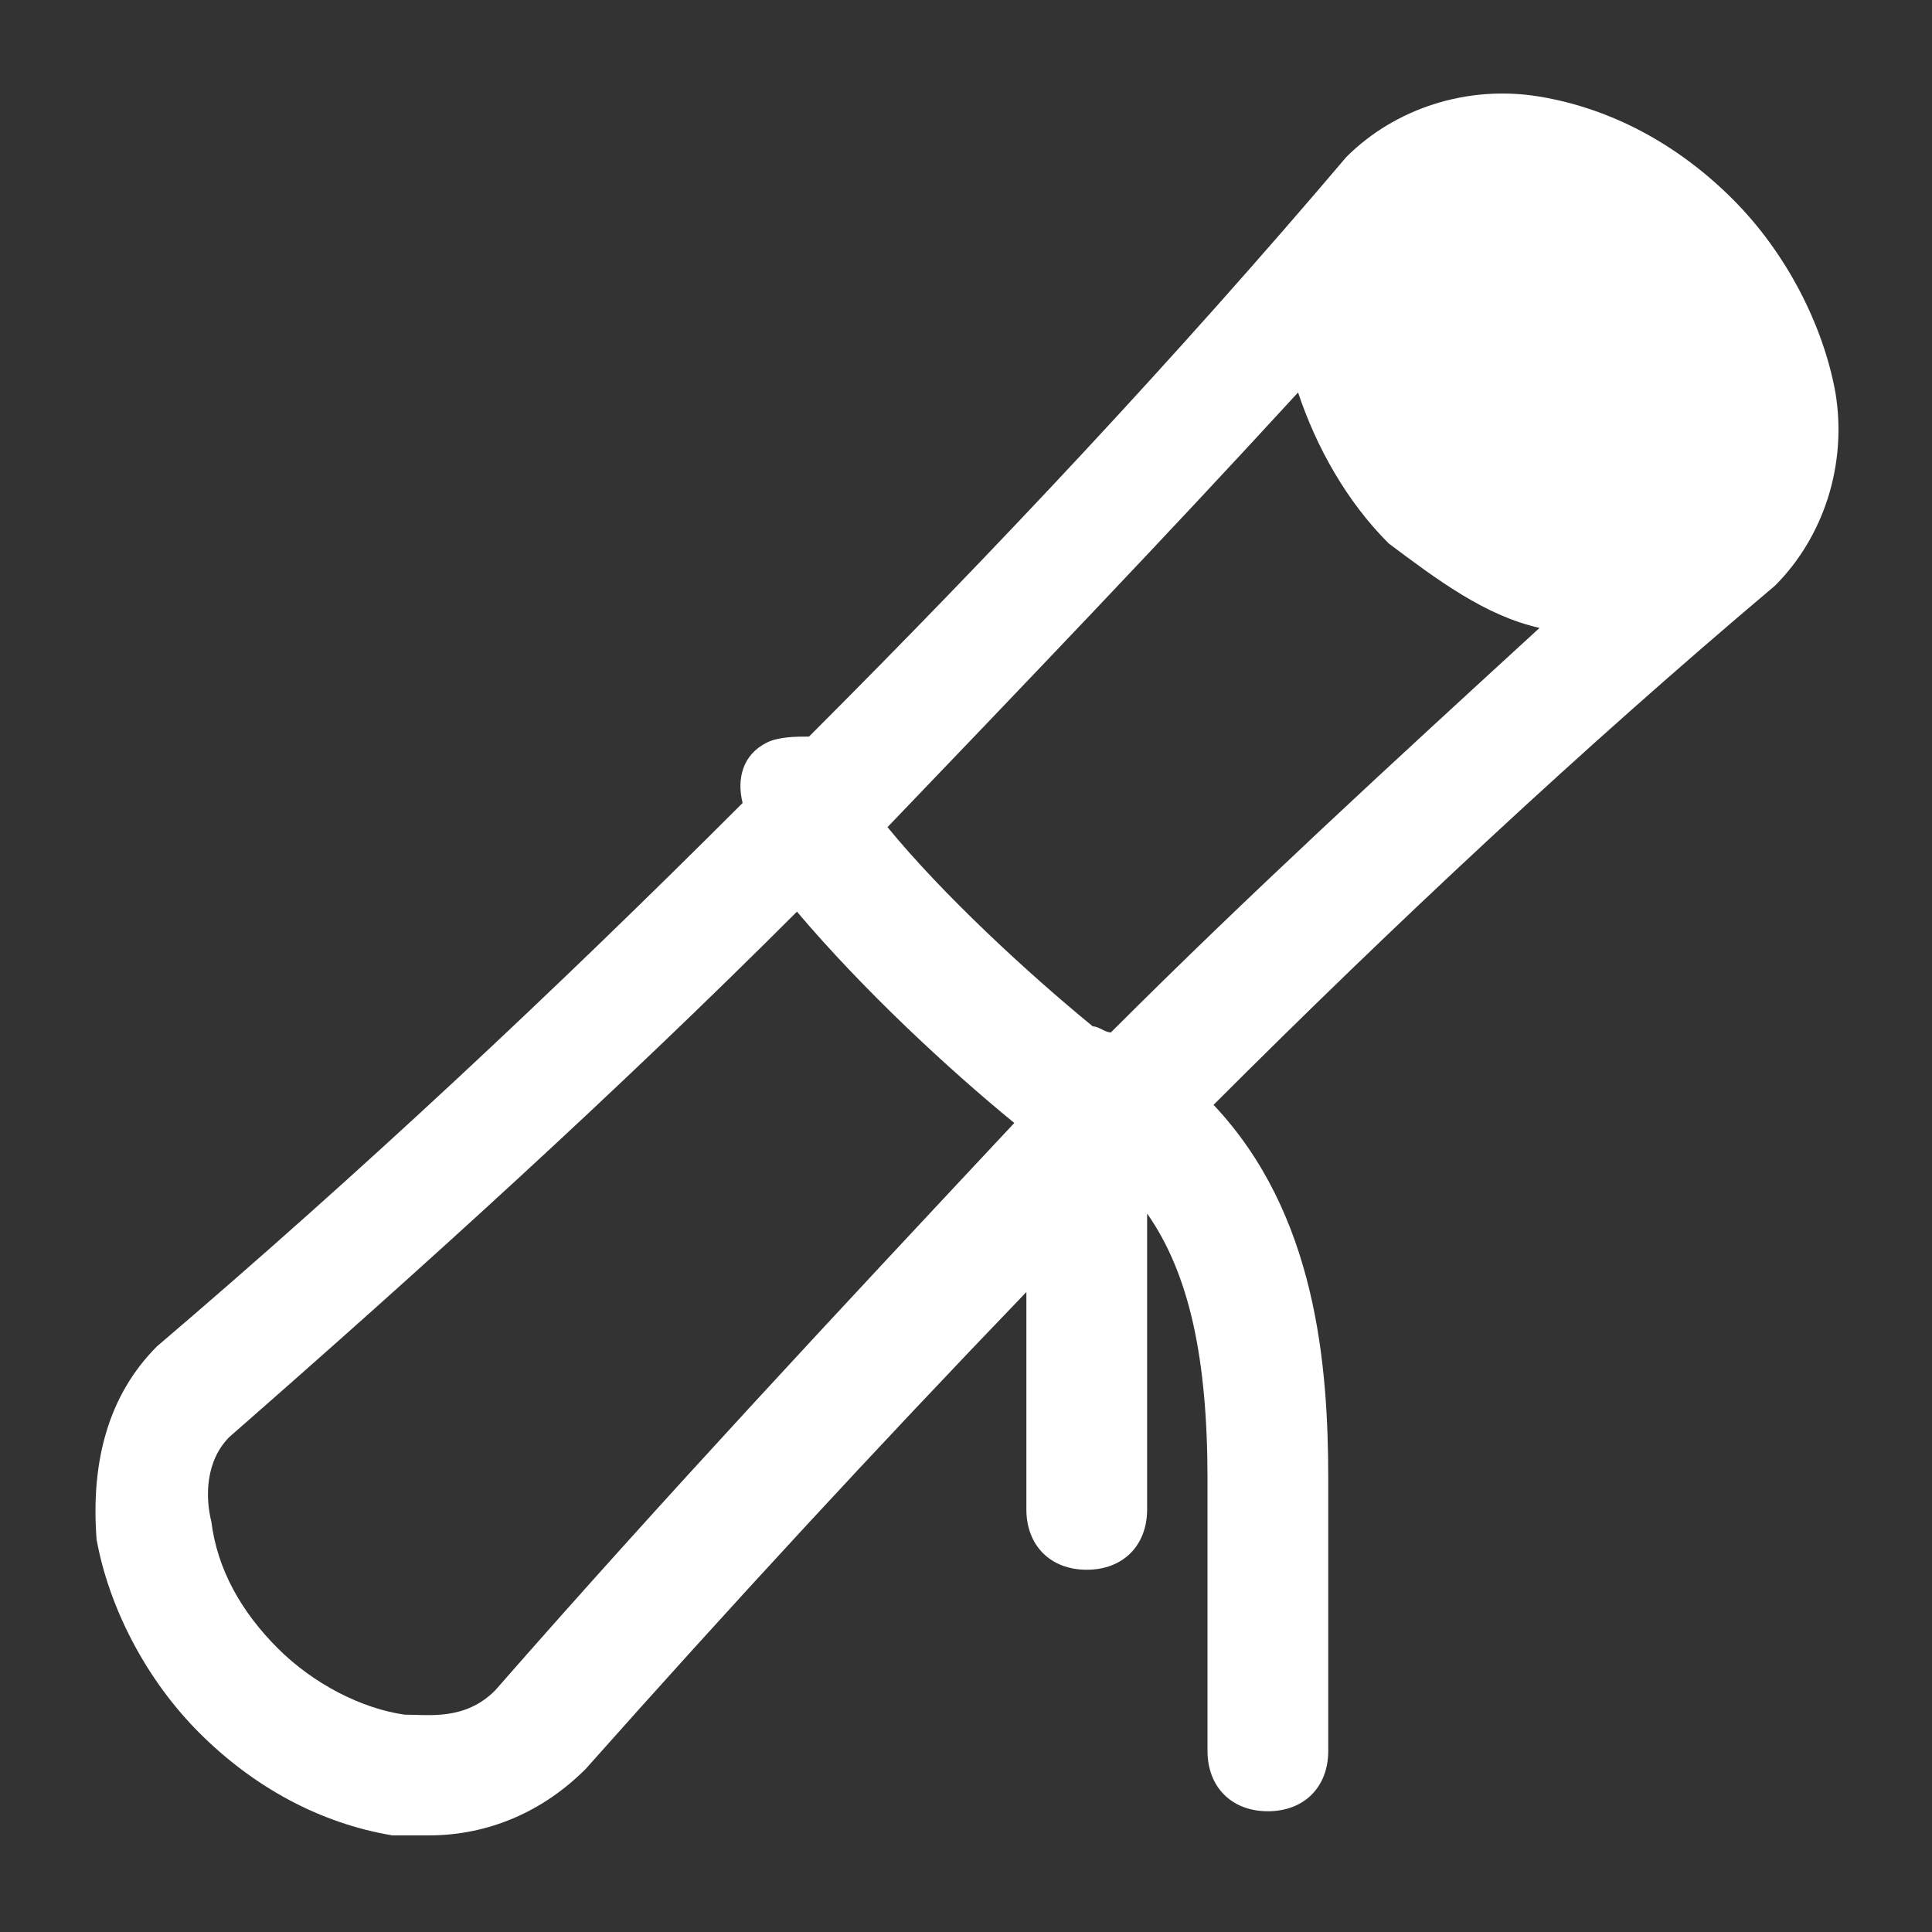
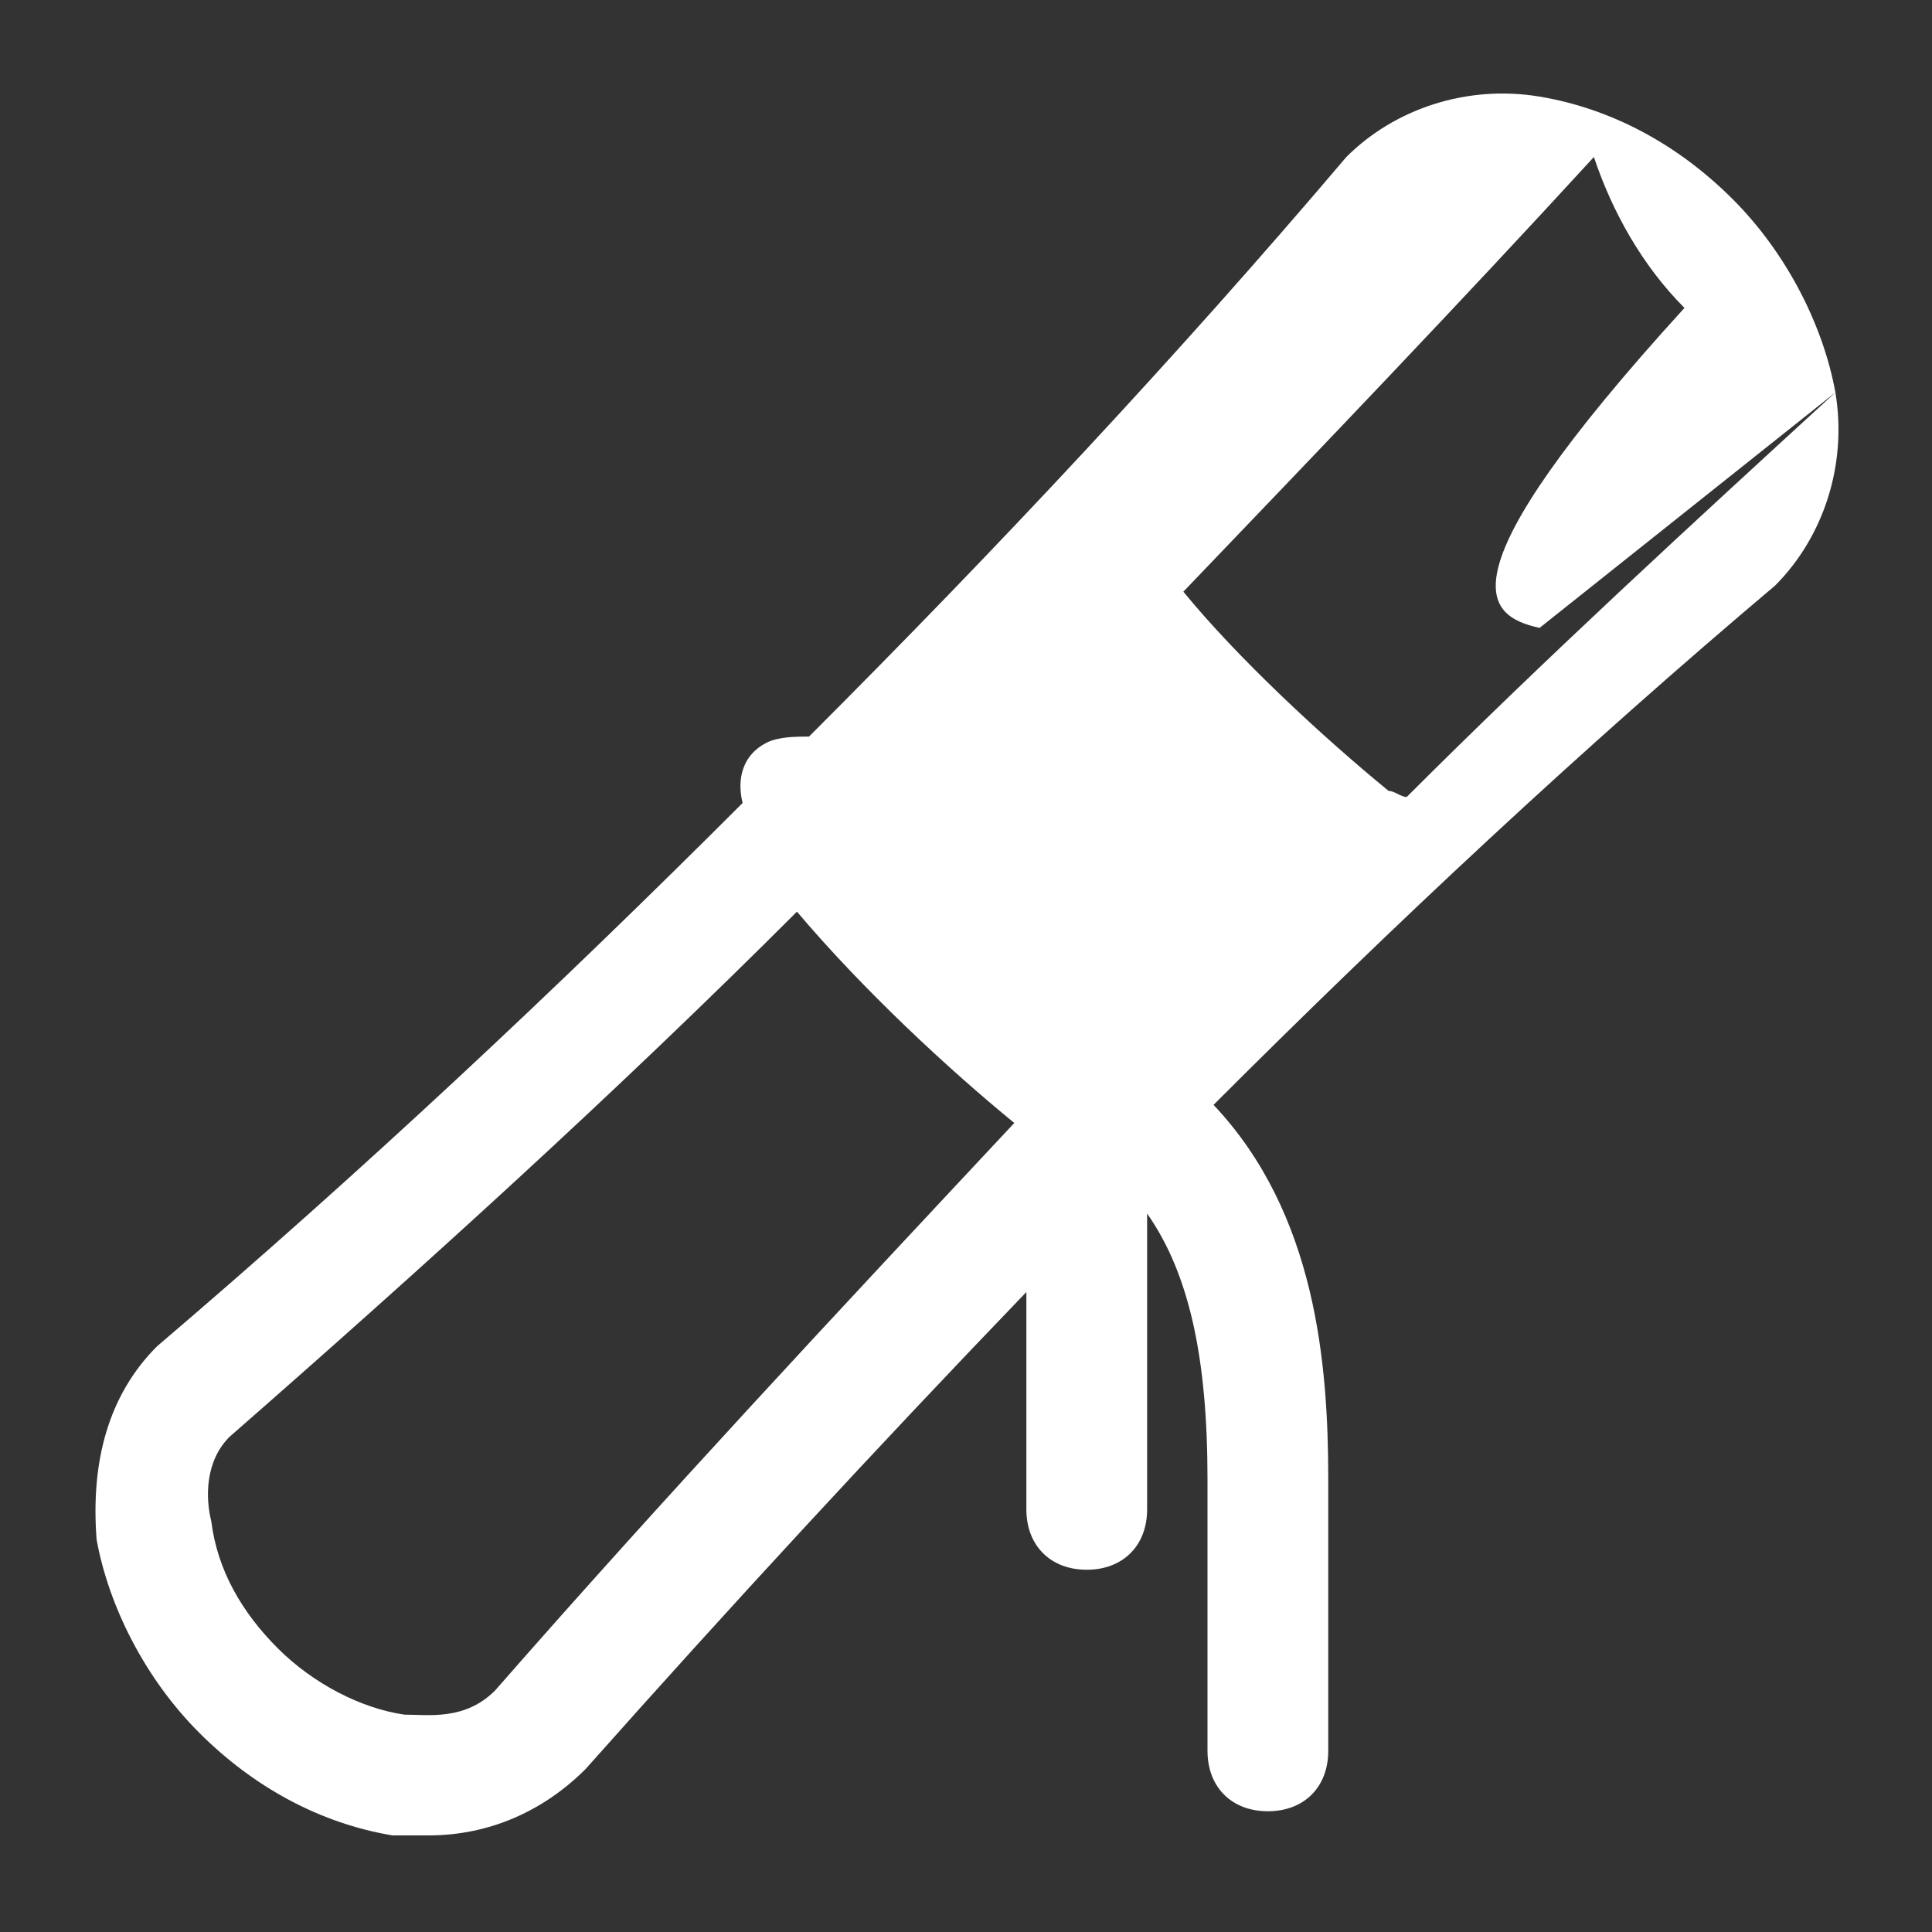
<svg xmlns="http://www.w3.org/2000/svg" height="800px" width="800px" fill="#fff" version="1.1" id="Icons" viewBox="0 0 32 32" xml:space="preserve">
  <rect x="0" y="0" width="32" height="32" fill="#333333" stroke="none" />
  <style type="text/css">
	.st0{fill:#fff;}
</style>
-   <path d="M30.4,6.5c-0.2-1.1-0.8-2.3-1.7-3.2c-0.9-0.9-2-1.5-3.2-1.7c-1.2-0.2-2.4,0.2-3.2,1c0,0,0,0,0,0c0,0,0,0,0,0  c-2.8,3.3-5.8,6.5-8.9,9.6c-0.2,0-0.5,0-0.7,0.1c-0.4,0.2-0.5,0.6-0.4,1c-3.1,3.1-6.3,6.1-9.7,9c-0.8,0.8-1.1,1.9-1,3.2  c0.2,1.1,0.8,2.3,1.7,3.2c0.9,0.9,2,1.5,3.2,1.7c0.2,0,0.4,0,0.6,0c1,0,1.9-0.4,2.6-1.1c2.4-2.7,4.8-5.3,7.3-7.9V25c0,0.6,0.4,1,1,1  s1-0.4,1-1v-4.9c0.7,1,1,2.4,1,4.4V29c0,0.6,0.4,1,1,1s1-0.4,1-1v-4.5c0-1.9-0.2-4.4-1.9-6.2c3-3,6.1-5.9,9.3-8.6c0,0,0,0,0,0  c0,0,0,0,0,0C30.2,8.9,30.6,7.7,30.4,6.5z M25.5,10.4c-2.4,2.2-4.8,4.4-7.1,6.7c-0.1,0-0.2-0.1-0.3-0.1c-1.1-0.9-2.5-2.2-3.4-3.3  c2.3-2.4,4.6-4.8,6.8-7.2c0.3,0.9,0.8,1.8,1.5,2.5C23.8,9.6,24.6,10.2,25.5,10.4z M8.2,28c-0.5,0.5-1.1,0.4-1.5,0.4  c-0.7-0.1-1.5-0.5-2.1-1.1c-0.6-0.6-1-1.3-1.1-2.1c-0.1-0.4-0.1-1,0.3-1.4c3.2-2.8,6.4-5.7,9.4-8.7c1.1,1.3,2.5,2.6,3.6,3.5  C13.9,21.7,11,24.8,8.2,28z" />
+   <path d="M30.4,6.5c-0.2-1.1-0.8-2.3-1.7-3.2c-0.9-0.9-2-1.5-3.2-1.7c-1.2-0.2-2.4,0.2-3.2,1c0,0,0,0,0,0c0,0,0,0,0,0  c-2.8,3.3-5.8,6.5-8.9,9.6c-0.2,0-0.5,0-0.7,0.1c-0.4,0.2-0.5,0.6-0.4,1c-3.1,3.1-6.3,6.1-9.7,9c-0.8,0.8-1.1,1.9-1,3.2  c0.2,1.1,0.8,2.3,1.7,3.2c0.9,0.9,2,1.5,3.2,1.7c0.2,0,0.4,0,0.6,0c1,0,1.9-0.4,2.6-1.1c2.4-2.7,4.8-5.3,7.3-7.9V25c0,0.6,0.4,1,1,1  s1-0.4,1-1v-4.9c0.7,1,1,2.4,1,4.4V29c0,0.6,0.4,1,1,1s1-0.4,1-1v-4.5c0-1.9-0.2-4.4-1.9-6.2c3-3,6.1-5.9,9.3-8.6c0,0,0,0,0,0  c0,0,0,0,0,0C30.2,8.9,30.6,7.7,30.4,6.5z c-2.4,2.2-4.8,4.4-7.1,6.7c-0.1,0-0.2-0.1-0.3-0.1c-1.1-0.9-2.5-2.2-3.4-3.3  c2.3-2.4,4.6-4.8,6.8-7.2c0.3,0.9,0.8,1.8,1.5,2.5C23.8,9.6,24.6,10.2,25.5,10.4z M8.2,28c-0.5,0.5-1.1,0.4-1.5,0.4  c-0.7-0.1-1.5-0.5-2.1-1.1c-0.6-0.6-1-1.3-1.1-2.1c-0.1-0.4-0.1-1,0.3-1.4c3.2-2.8,6.4-5.7,9.4-8.7c1.1,1.3,2.5,2.6,3.6,3.5  C13.9,21.7,11,24.8,8.2,28z" />
</svg>